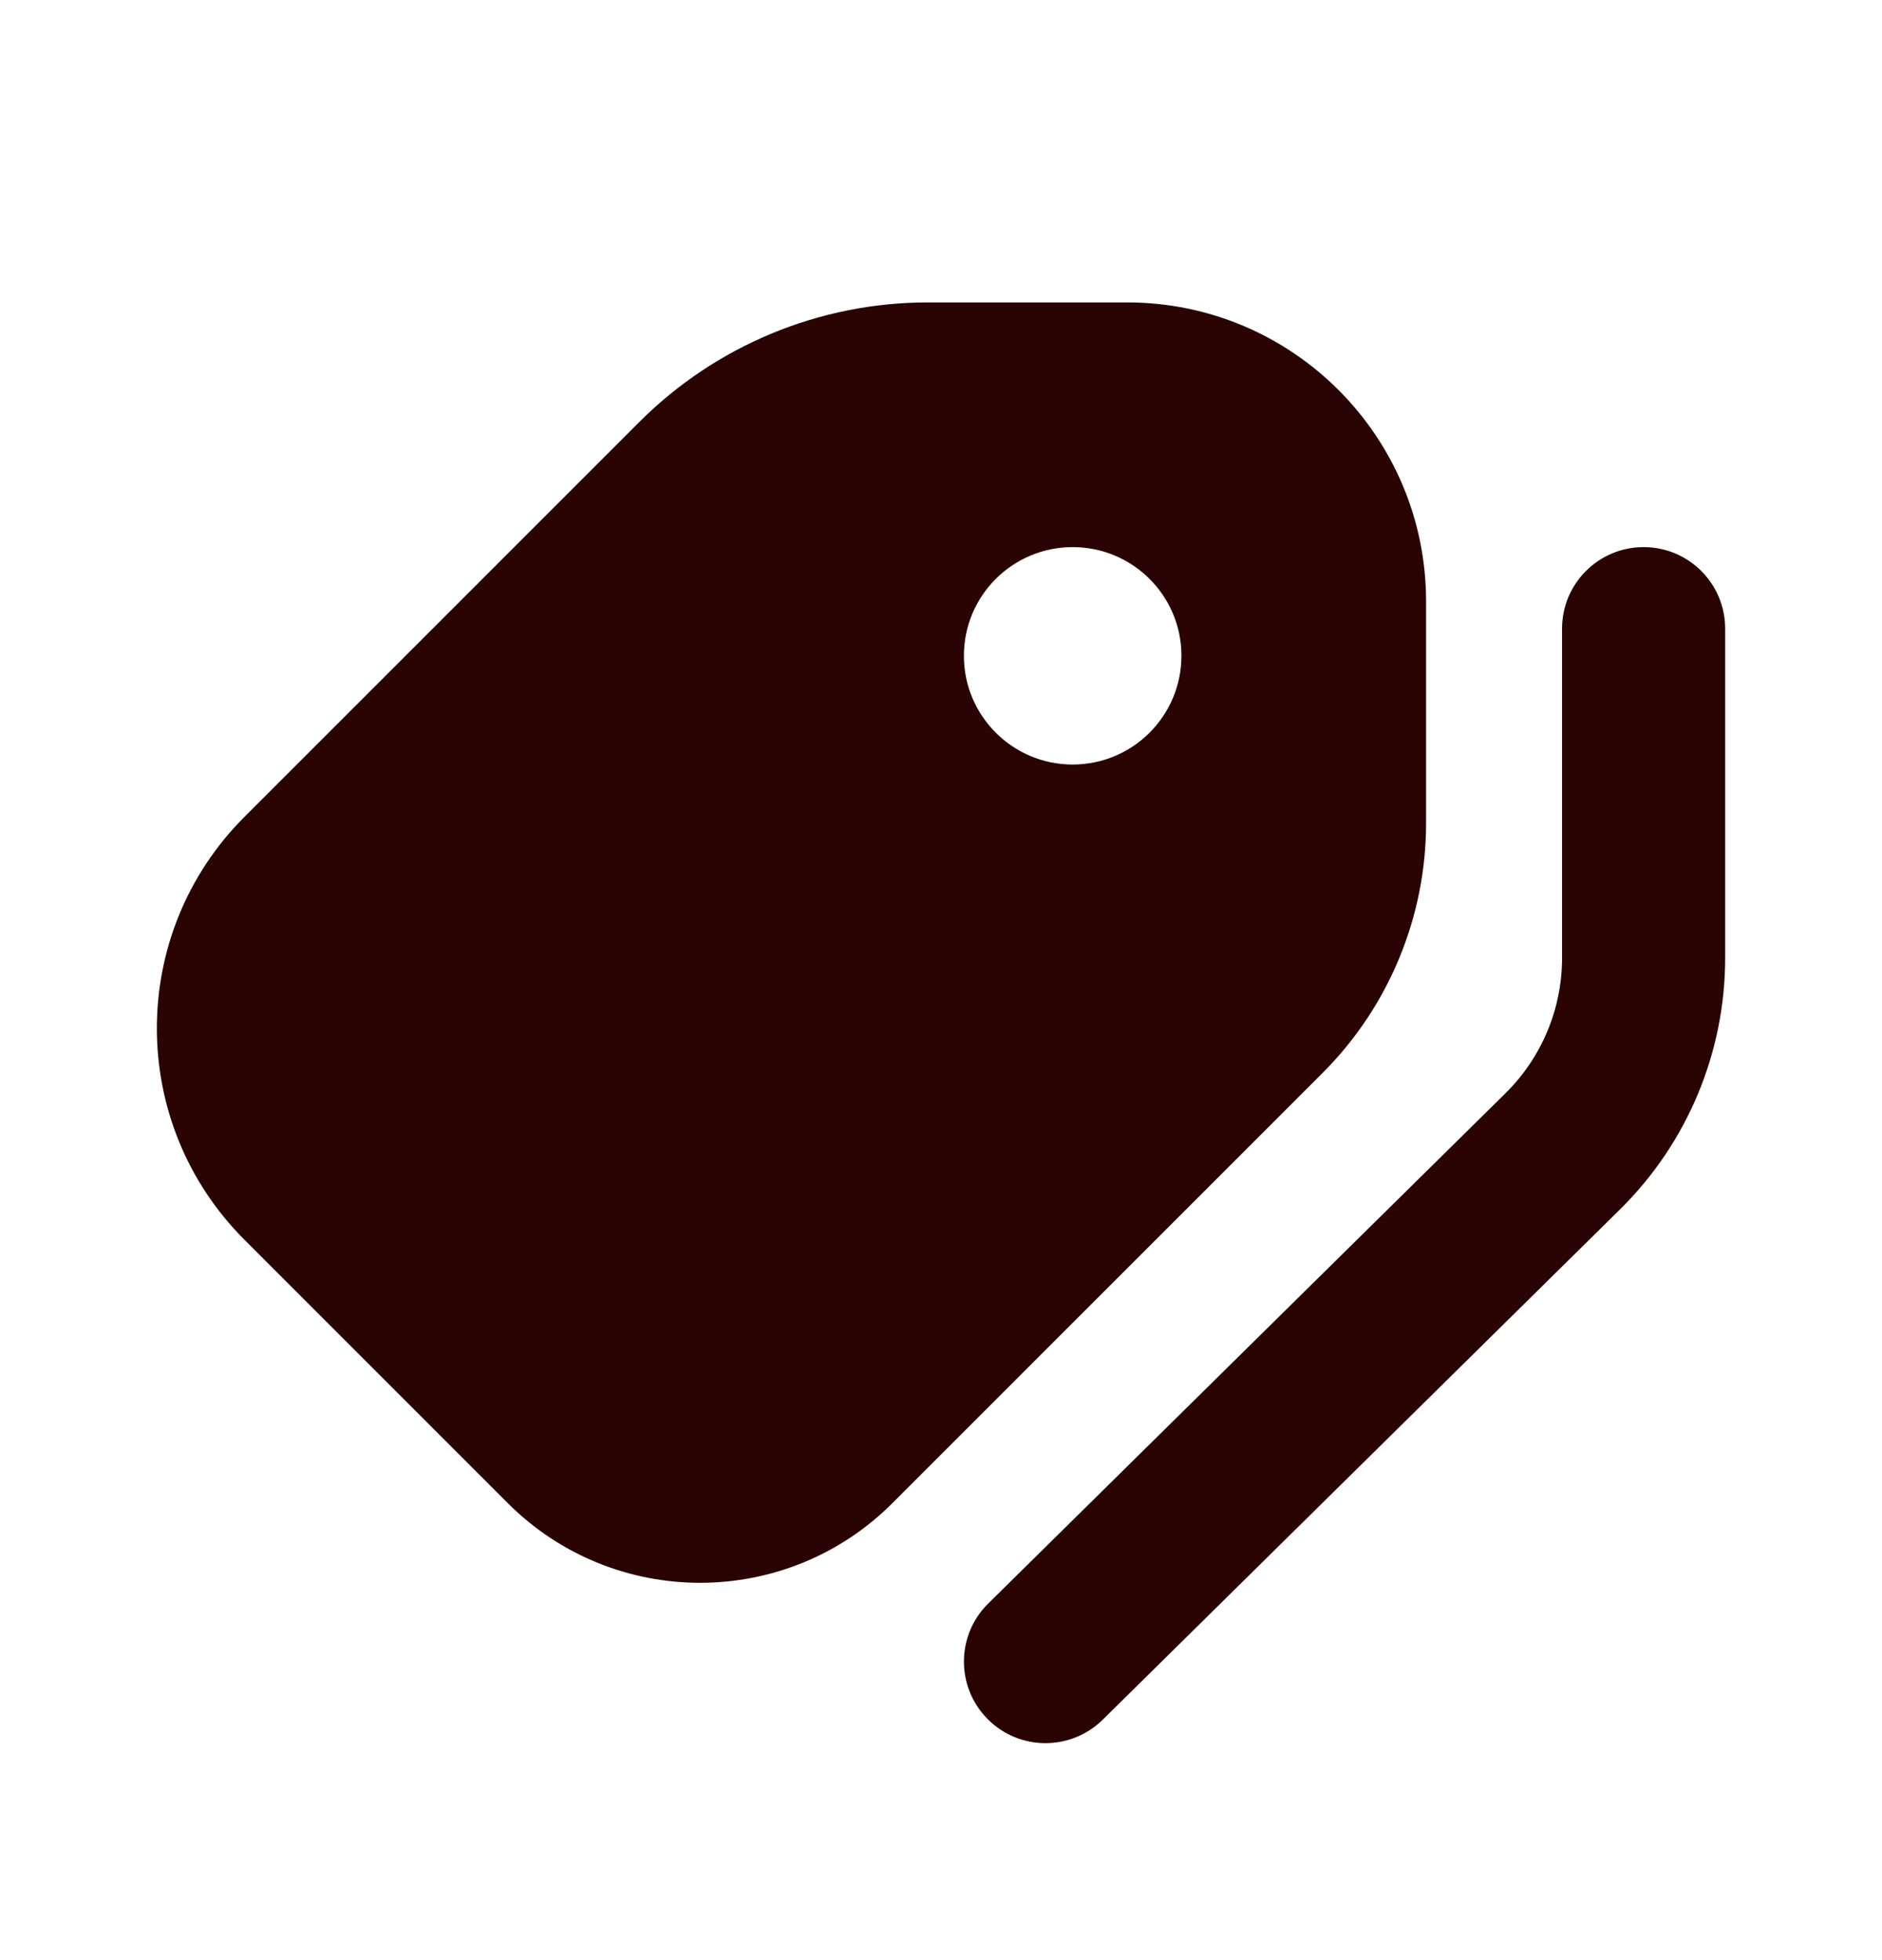
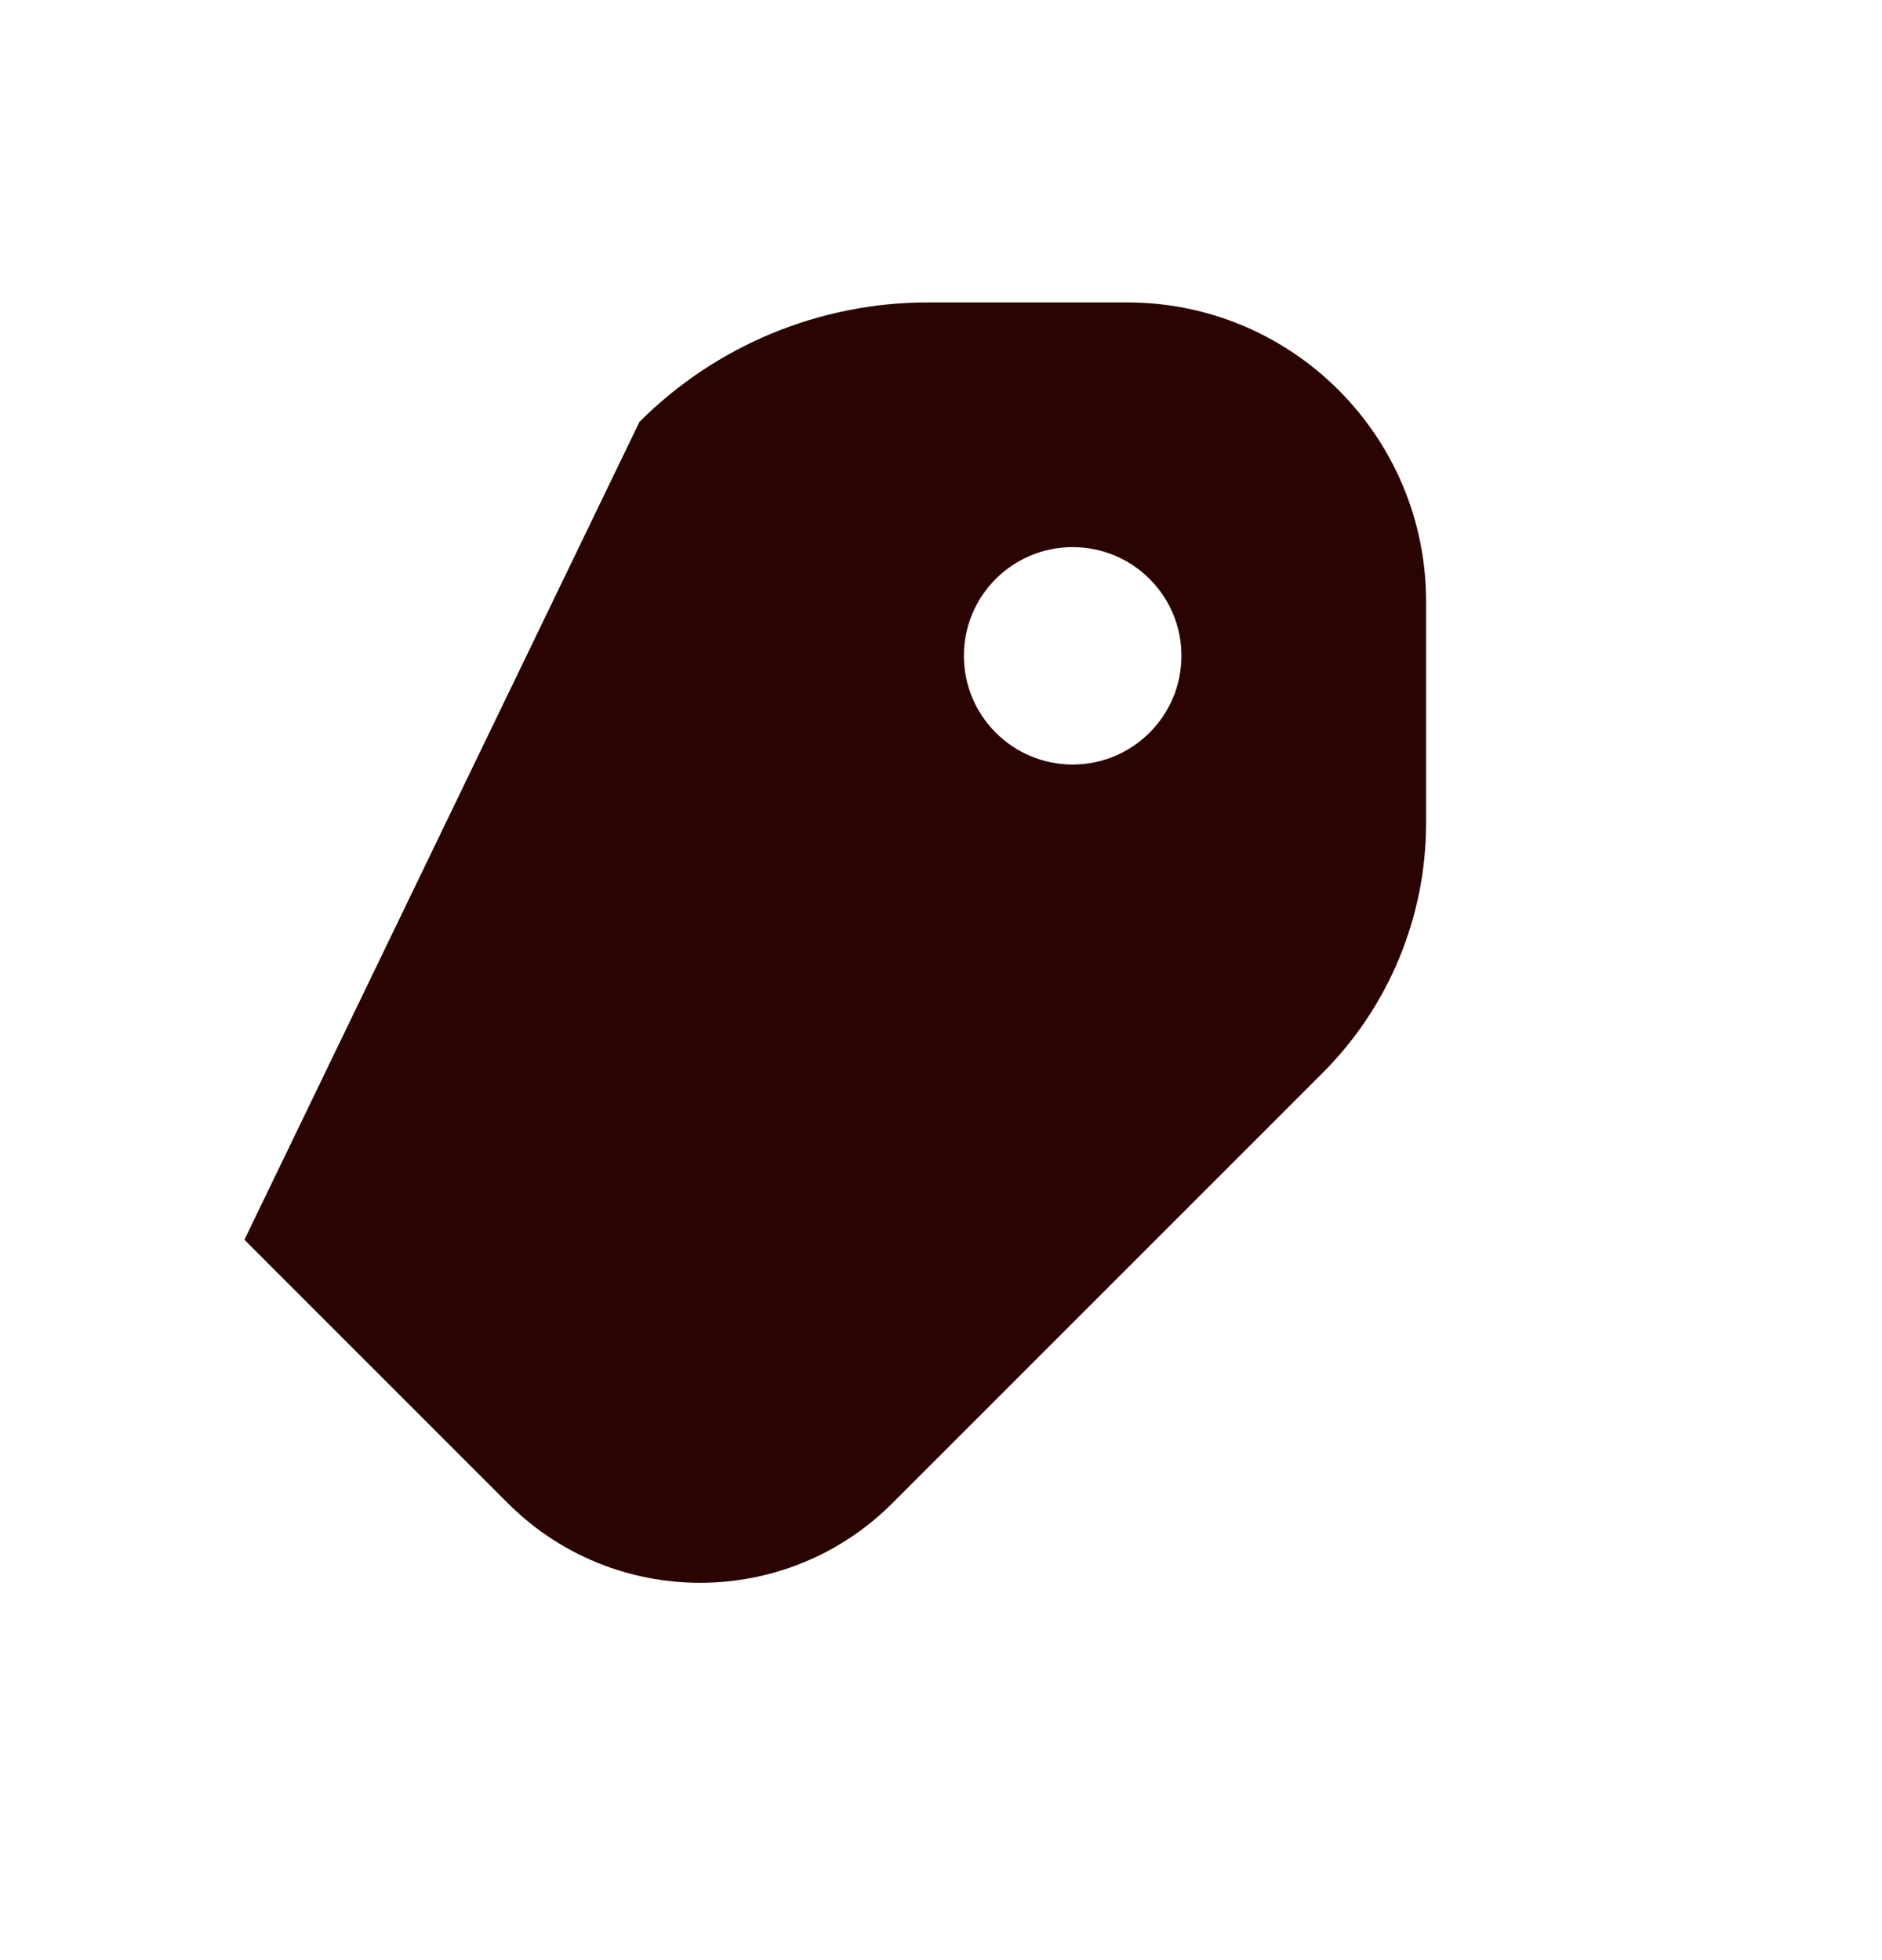
<svg xmlns="http://www.w3.org/2000/svg" width="24" height="25" viewBox="0 0 24 25" fill="none">
-   <path fill-rule="evenodd" clip-rule="evenodd" d="M8.155 5.38C9.131 4.405 10.453 3.857 11.833 3.857H14.373C16.479 3.857 18.186 5.565 18.186 7.671V10.498C18.186 11.693 17.711 12.84 16.866 13.685L11.38 19.172C10.026 20.526 7.83 20.526 6.476 19.172L3.117 15.812C1.628 14.323 1.628 11.908 3.117 10.419L8.155 5.38ZM13.679 9.751C14.445 9.751 15.066 9.13 15.066 8.364C15.066 7.598 14.445 6.978 13.679 6.978C12.913 6.978 12.292 7.598 12.292 8.364C12.292 9.13 12.913 9.751 13.679 9.751Z" fill="#290402" />
-   <path d="M22 8.018C22 7.443 21.534 6.978 20.96 6.978C20.386 6.978 19.92 7.443 19.92 8.018V12.218C19.92 12.867 19.66 13.489 19.197 13.945L12.602 20.452C12.193 20.855 12.189 21.514 12.592 21.923C12.995 22.332 13.654 22.336 14.063 21.933L20.658 15.426C21.517 14.579 22 13.424 22 12.218V8.018Z" fill="#290402" />
+   <path fill-rule="evenodd" clip-rule="evenodd" d="M8.155 5.38C9.131 4.405 10.453 3.857 11.833 3.857H14.373C16.479 3.857 18.186 5.565 18.186 7.671V10.498C18.186 11.693 17.711 12.84 16.866 13.685L11.38 19.172C10.026 20.526 7.83 20.526 6.476 19.172L3.117 15.812L8.155 5.38ZM13.679 9.751C14.445 9.751 15.066 9.13 15.066 8.364C15.066 7.598 14.445 6.978 13.679 6.978C12.913 6.978 12.292 7.598 12.292 8.364C12.292 9.13 12.913 9.751 13.679 9.751Z" fill="#290402" />
</svg>